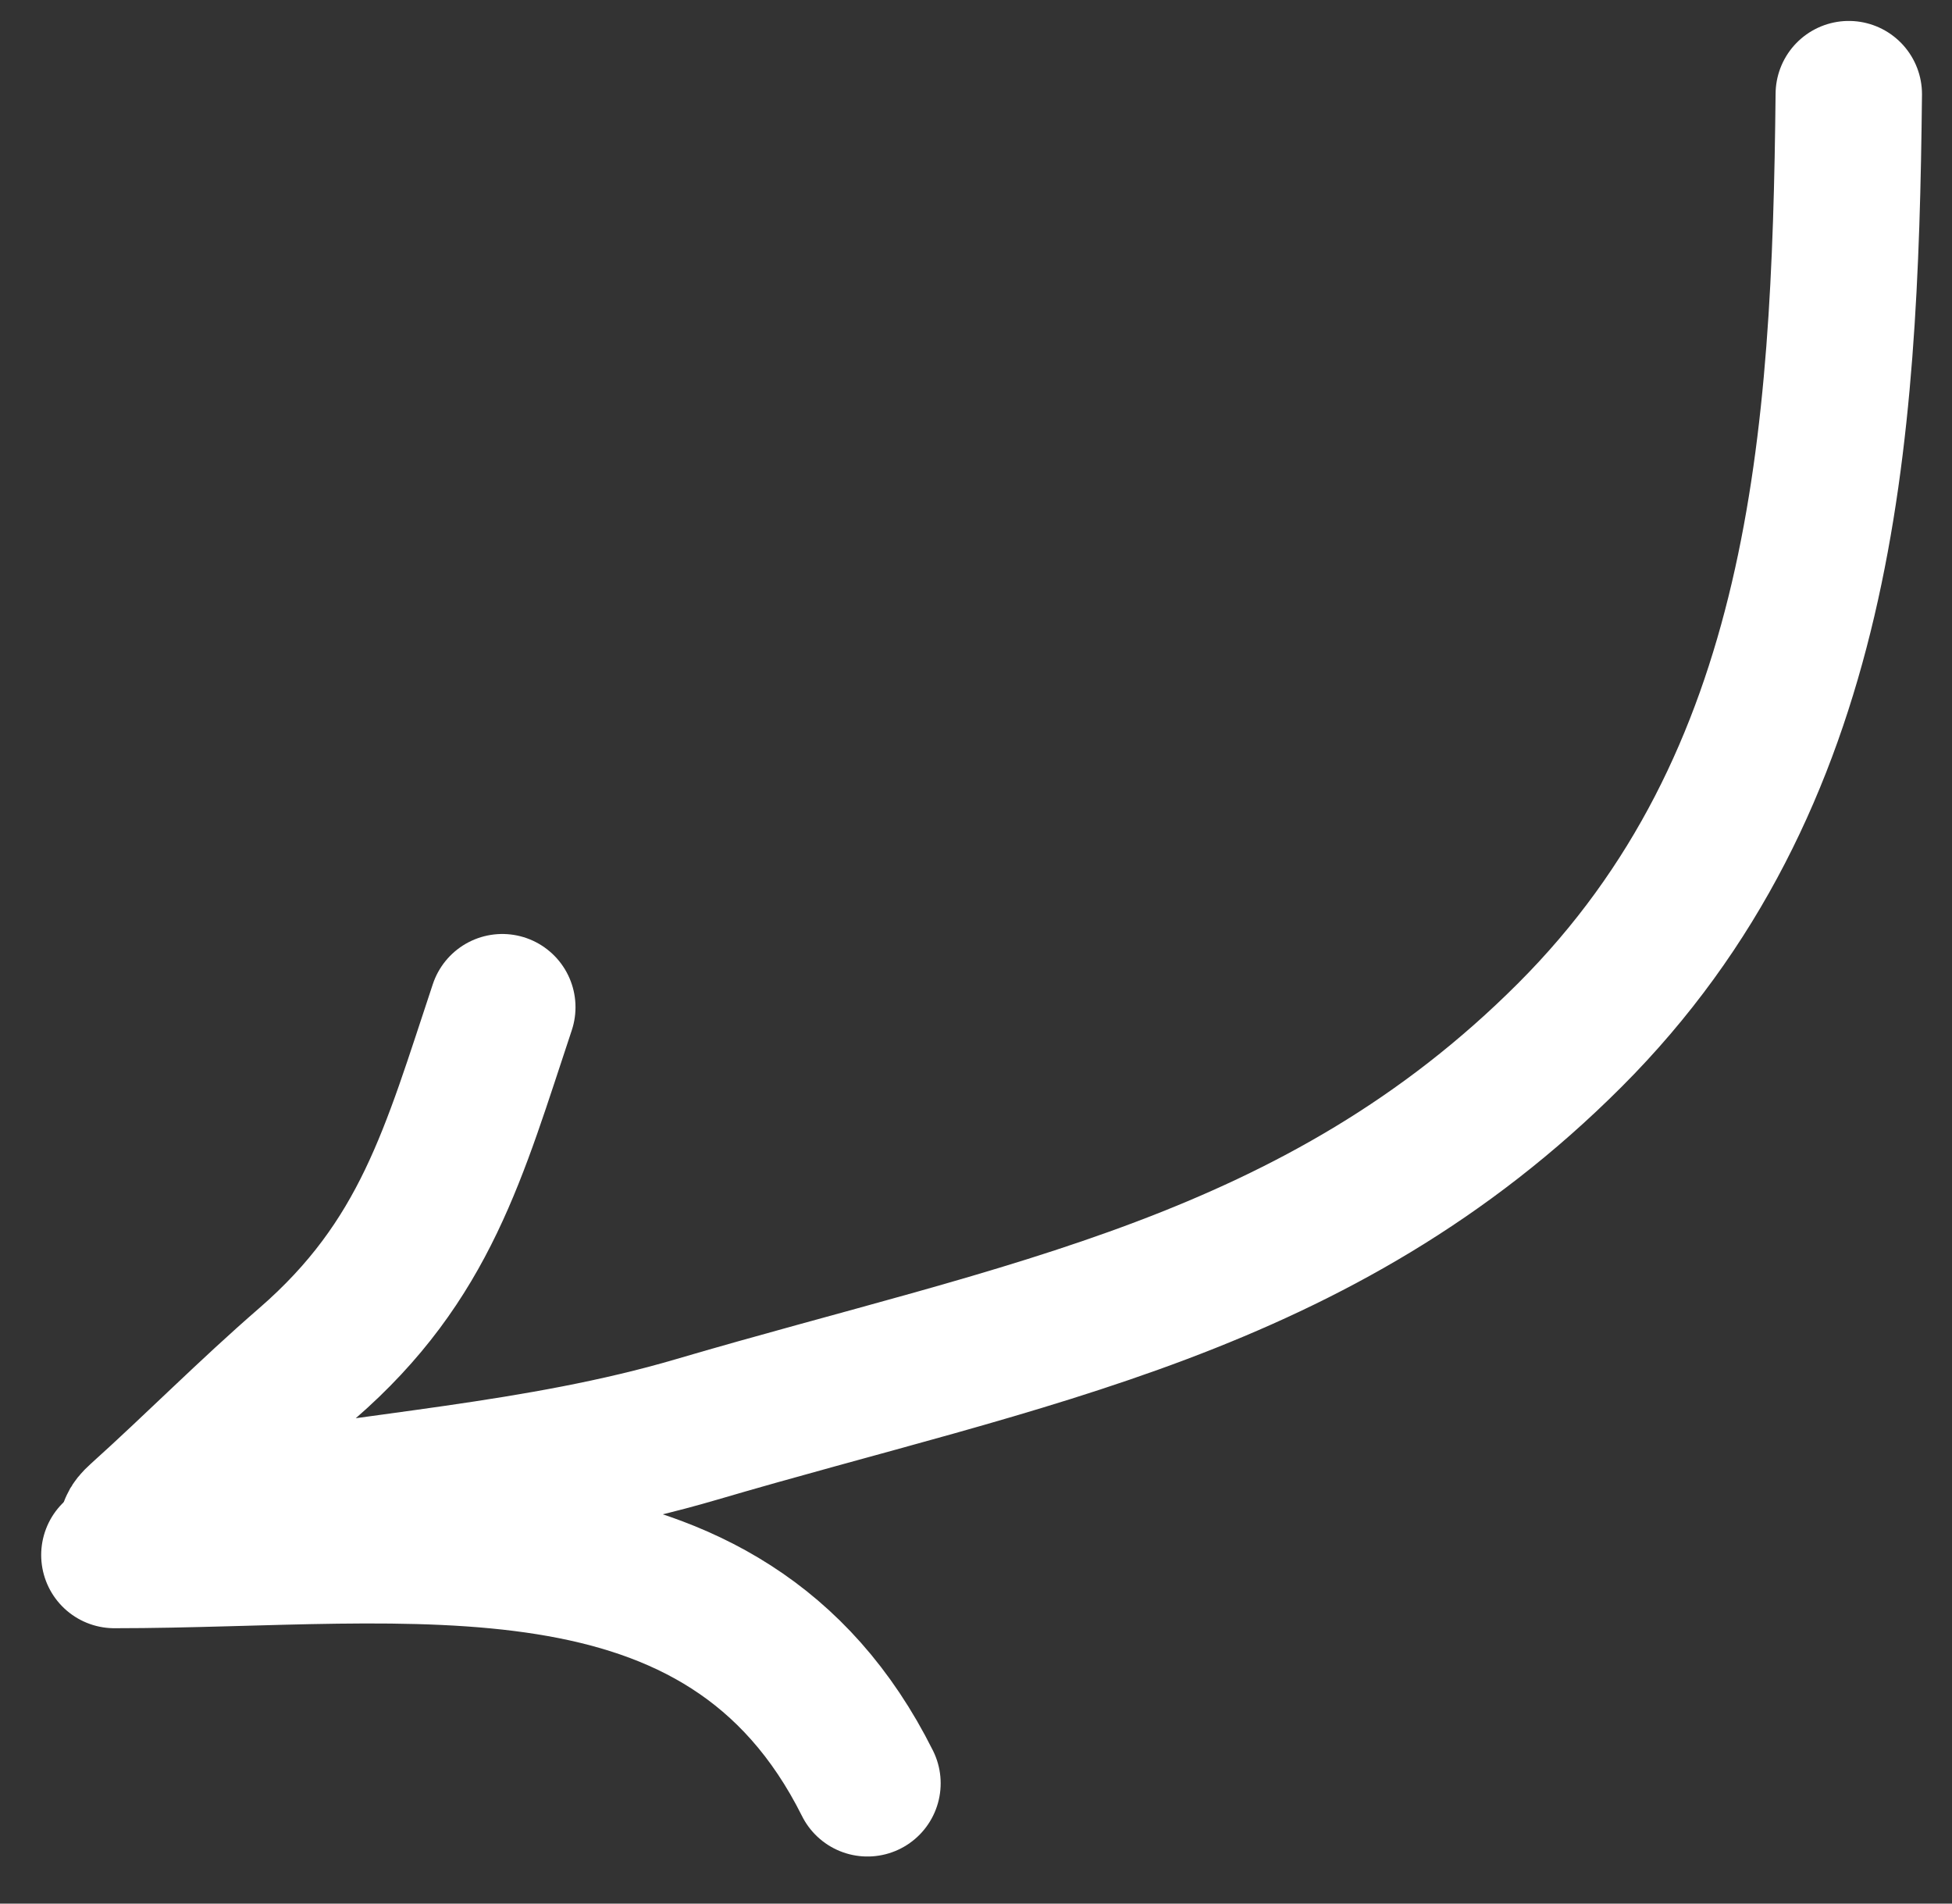
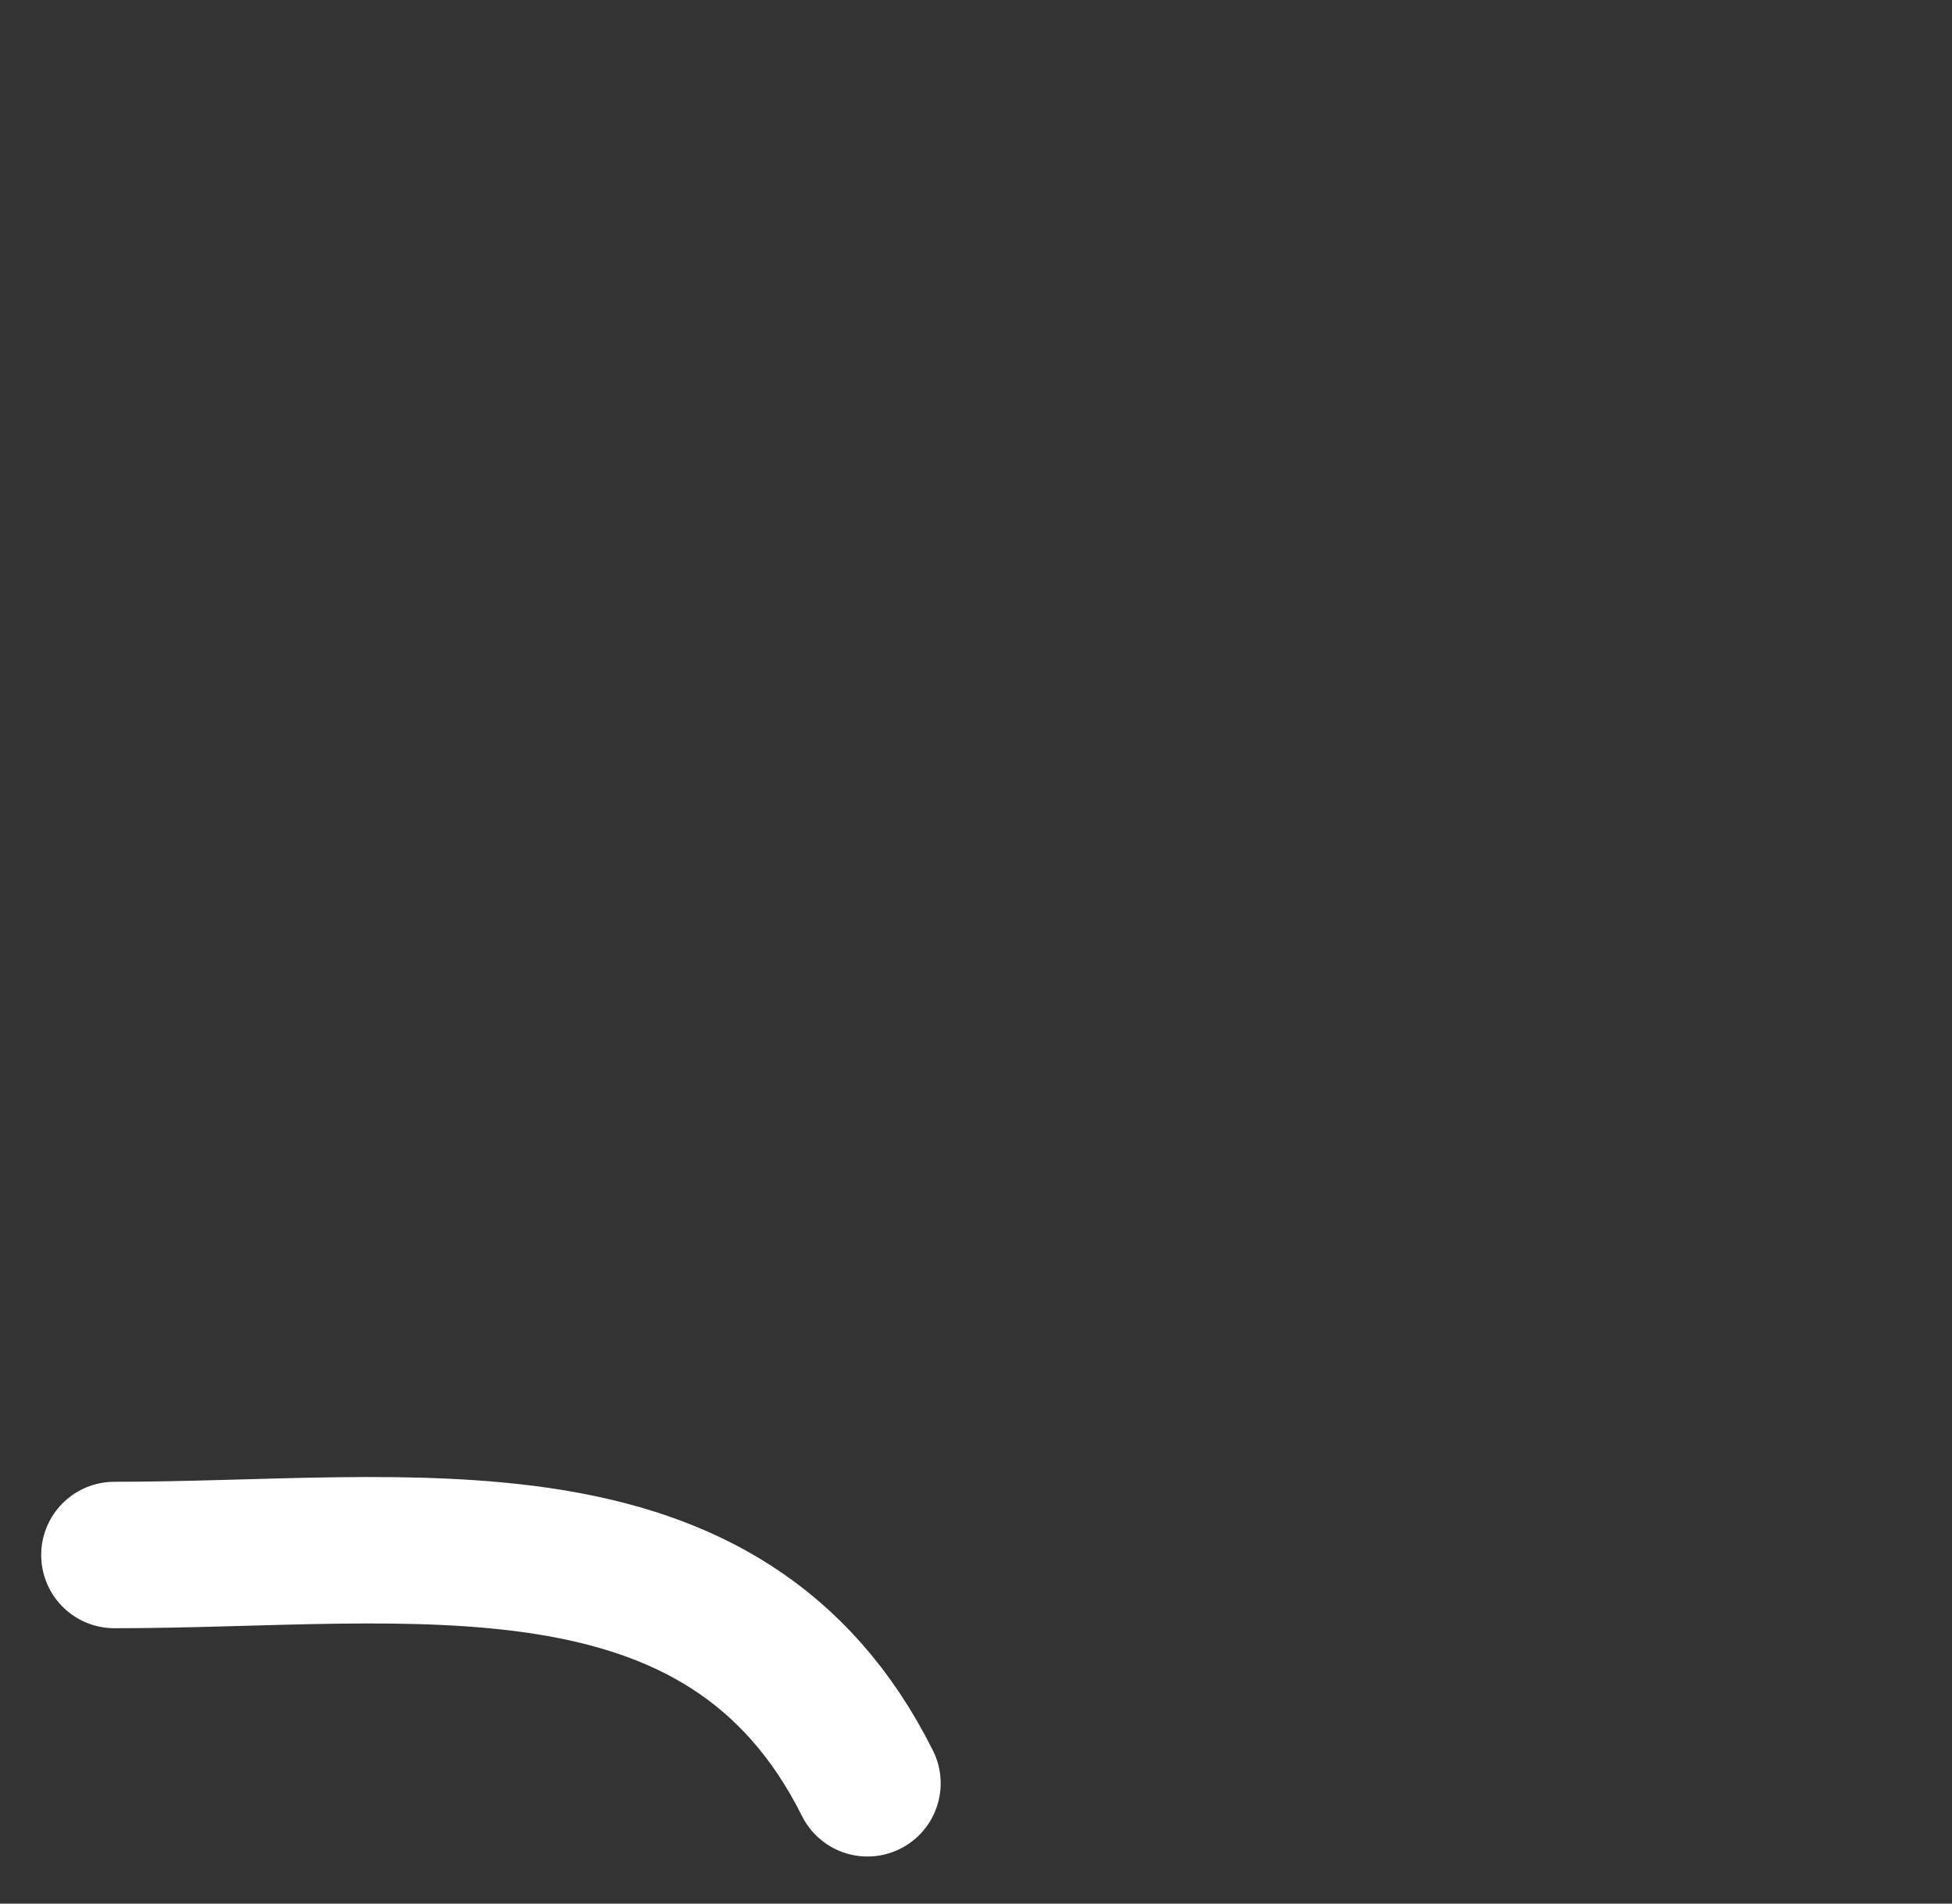
<svg xmlns="http://www.w3.org/2000/svg" width="40" height="39" viewBox="0 0 40 39" fill="none">
  <rect x="0" y="0" width="40" height="39" fill="#333333" stroke="none" />
-   <path d="M37.885 1.929C37.81 9.029 37.368 16.008 32.169 21.206C27.018 26.358 20.938 27.325 14.268 29.287C11.032 30.238 7.63 30.425 4.318 31.027C4.136 31.06 2.168 31.731 2.863 31.105C4.019 30.065 5.113 28.957 6.292 27.936C8.724 25.828 9.303 23.607 10.293 20.635" stroke="white" stroke-width="3" stroke-linecap="round" />
  <path d="M2.344 31.858C8.415 31.858 14.847 30.677 17.776 36.535" stroke="white" stroke-width="3" stroke-linecap="round" />
</svg>